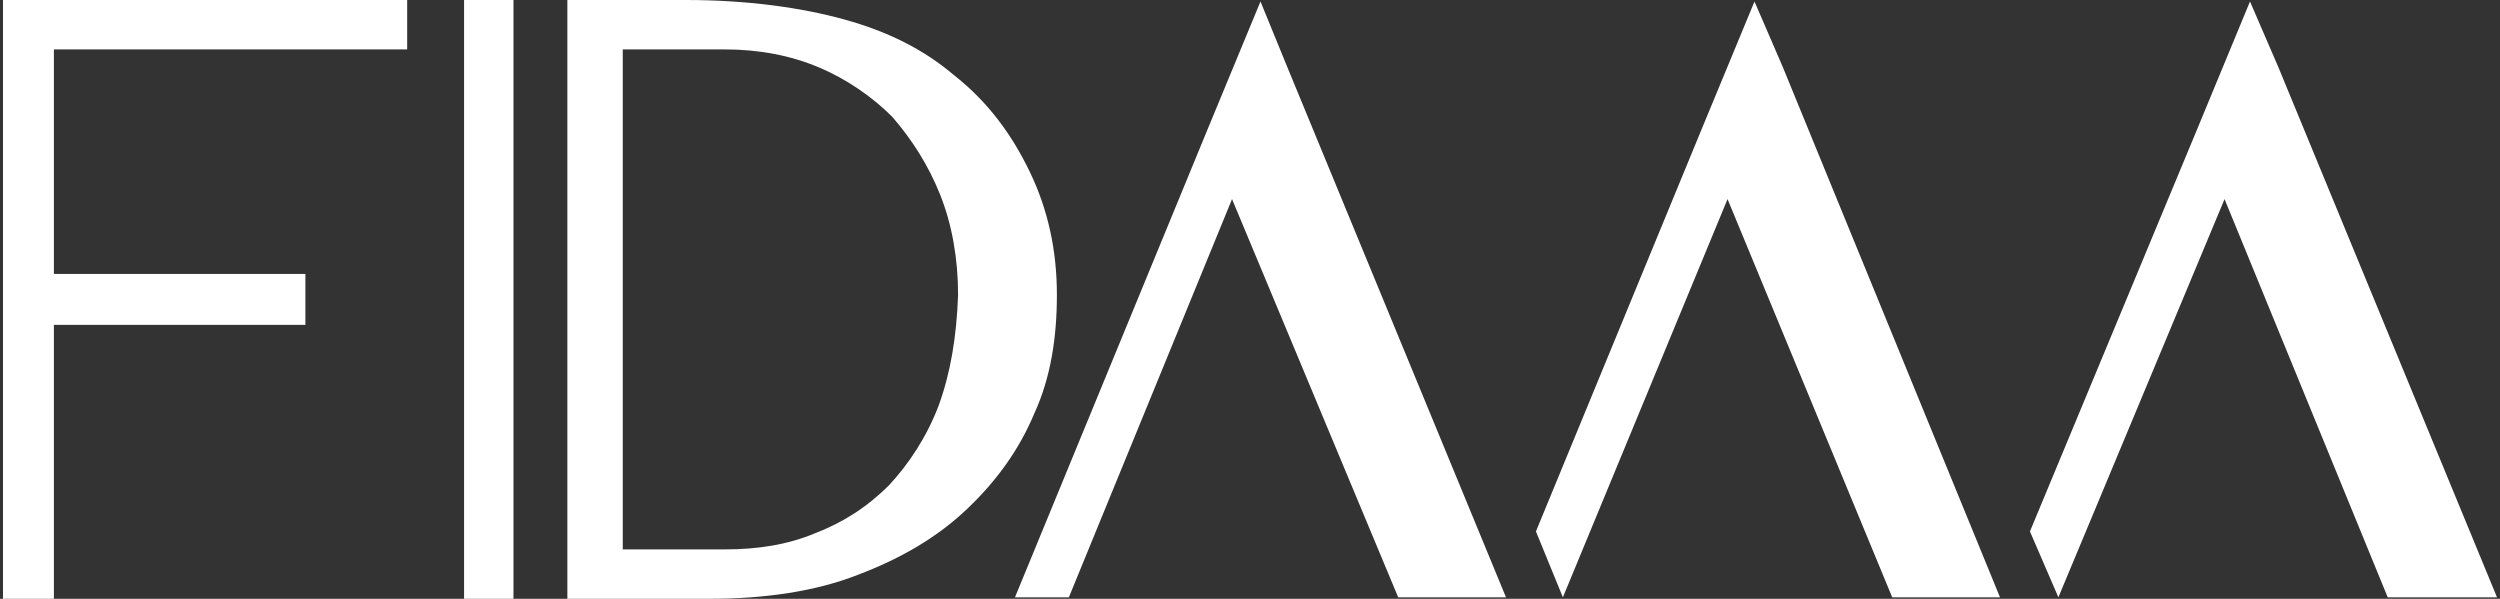
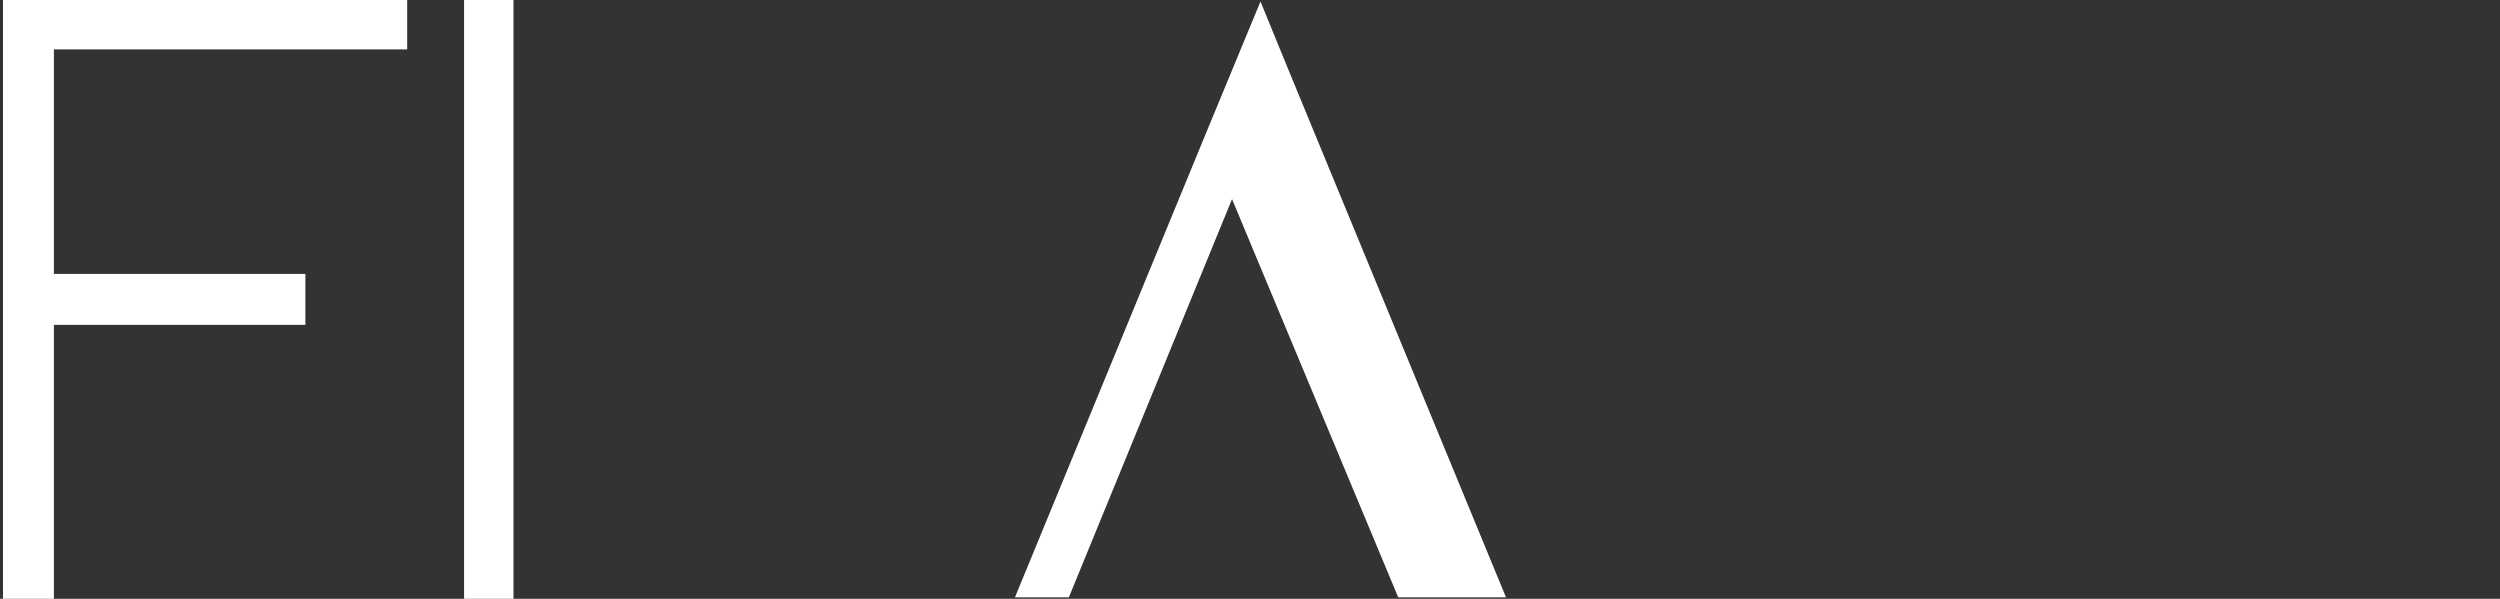
<svg xmlns="http://www.w3.org/2000/svg" version="1.1" id="Layer_1" x="0px" y="0px" viewBox="0 0 167 40" style="enable-background:new 0 0 167 40;" xml:space="preserve">
  <rect x="0" y="0" width="167" height="40" fill="#333333" stroke="none" />
  <style type="text/css">
	.st0{fill:#ffffff;}
	.st1{display:none;fill:#ffffff;}
</style>
  <g>
    <polygon class="st0" points="27.2,3.3 27.2,0 0.2,0 0.2,0 0.2,3.3 0.2,18.3 0.2,21.7 0.2,40 3.6,40 3.6,21.7 20.4,21.7 20.4,18.3    3.6,18.3 3.6,3.3  " />
    <path class="st0" d="M31,0h3.3v40H31V0z" />
-     <path class="st0" d="M68.8,11.5c-1.2-2.5-2.8-4.7-5.1-6.5c-2-1.7-4.4-2.9-7.3-3.7S49.9,0,45.8,0h-7.9v40h9.5c3.7,0,7.1-0.5,9.9-1.6   c2.9-1.1,5.3-2.5,7.3-4.4c2-1.9,3.5-4,4.5-6.4c1.1-2.4,1.5-5.1,1.5-7.9C70.6,16.7,70,14,68.8,11.5z M62.7,27.1   c-0.8,2.1-2,3.9-3.3,5.3c-1.5,1.5-3.1,2.5-4.9,3.2c-1.9,0.8-3.9,1.1-6.1,1.1h-6.8V3.3h6.8c2.3,0,4.4,0.4,6.3,1.2s3.6,2,4.9,3.3   c1.3,1.5,2.4,3.2,3.2,5.2c0.8,2,1.2,4.3,1.2,6.7C63.9,22.5,63.5,24.9,62.7,27.1z" />
    <polygon class="st0" points="80.6,8.8 84.2,0.1 86,4.5 100.6,39.9 93.4,39.9 82.3,13.3 71.4,39.9 67.8,39.9  " />
-     <polygon class="st0" points="119.1,4.5 117.2,0.1 113.6,8.8 102.6,35.5 104.4,39.9 104.4,39.9 115.4,13.3 126.4,39.9 133.6,39.9     " />
    <path class="st1" d="M75,30v-3.3h52.3V30H75z" />
-     <polygon class="st0" points="152.2,4.5 150.3,0.1 146.7,8.8 135.6,35.5 137.5,39.9 137.5,39.9 148.6,13.3 159.5,39.9 166.8,39.9     " />
  </g>
</svg>